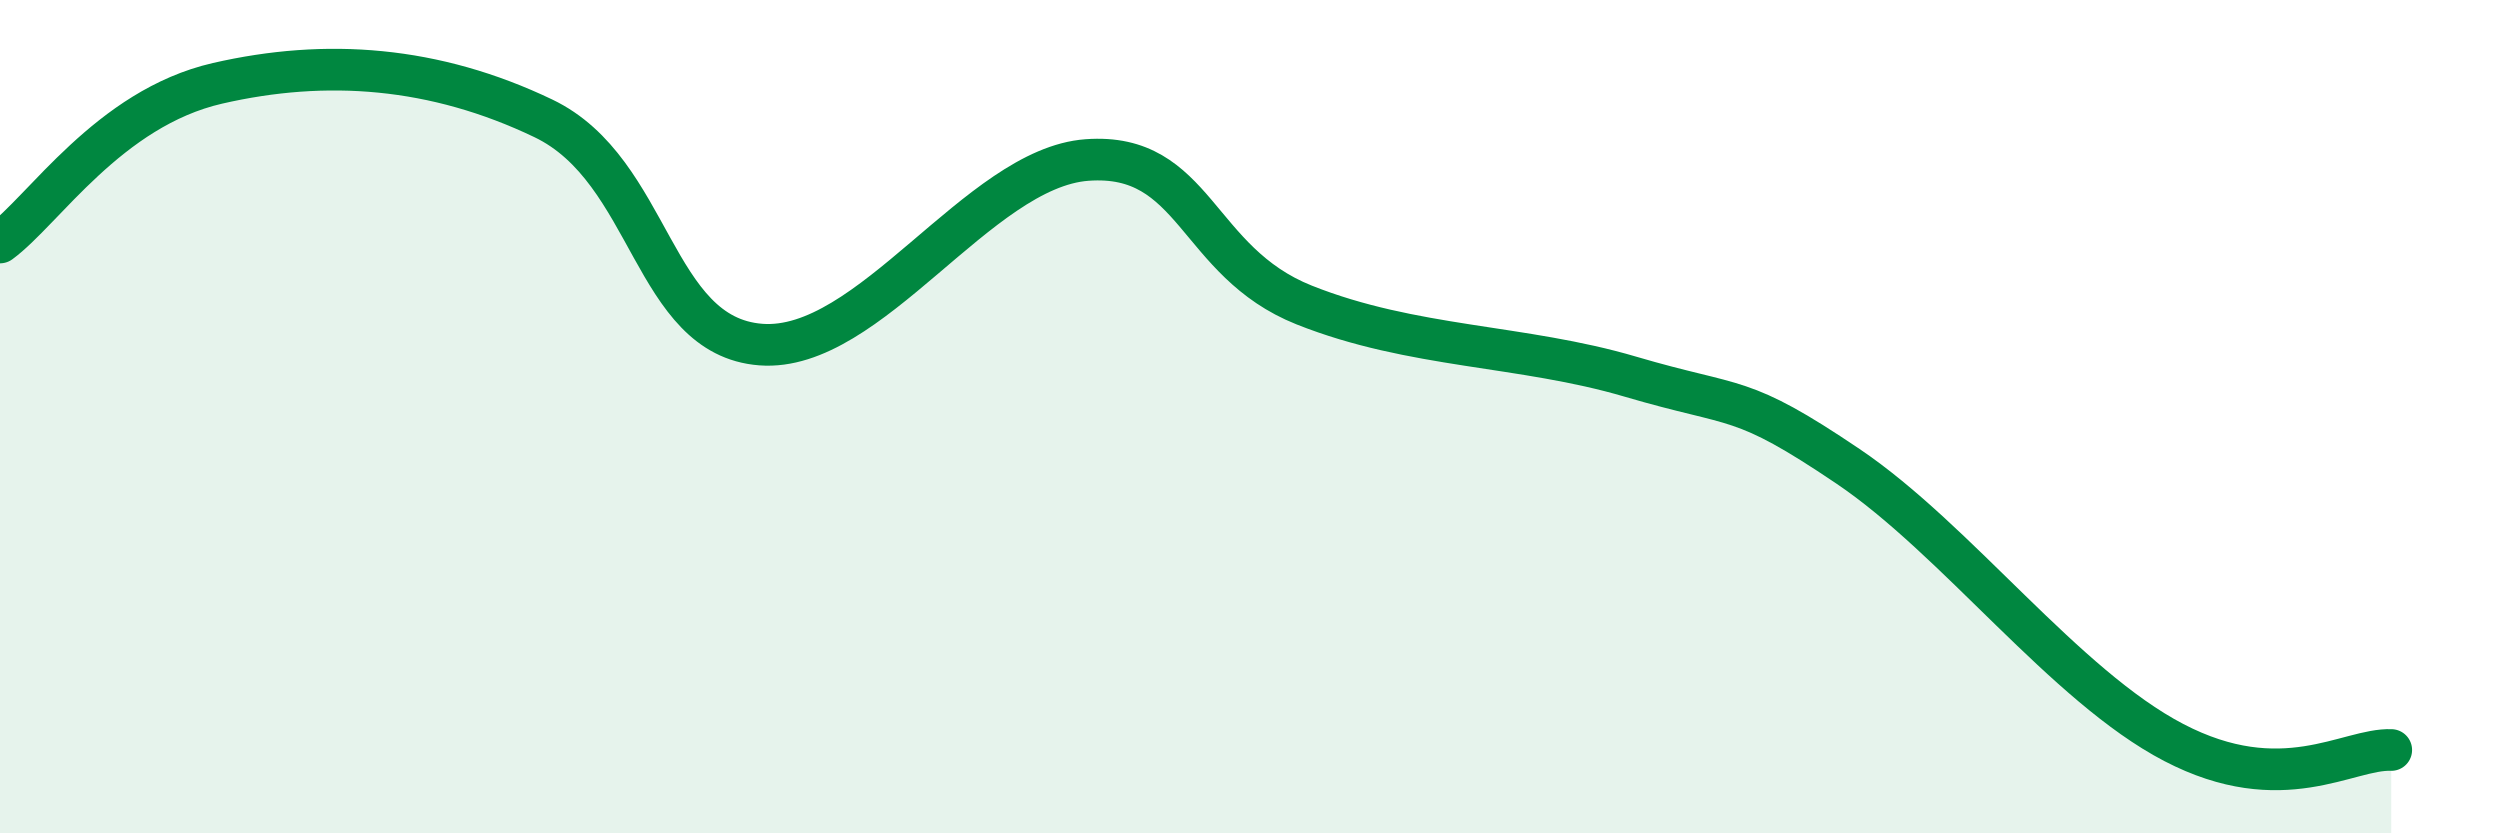
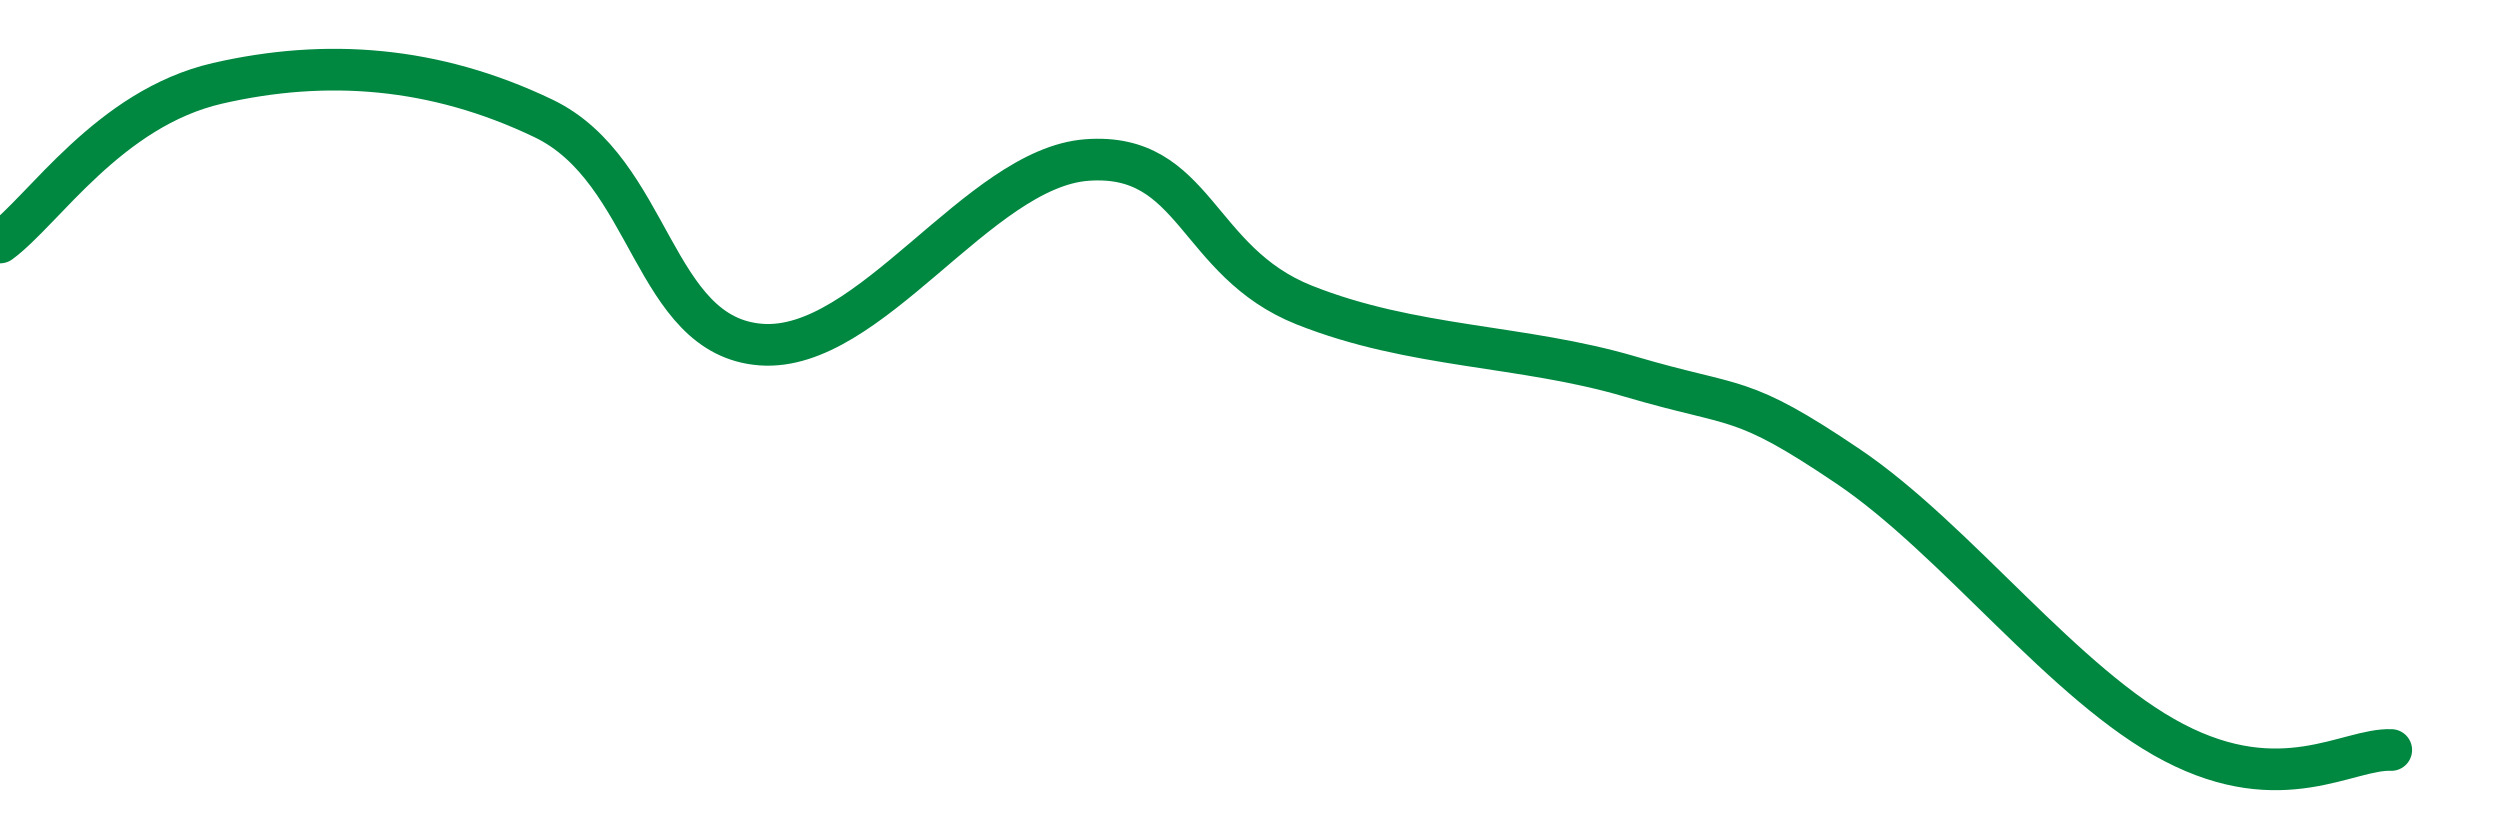
<svg xmlns="http://www.w3.org/2000/svg" width="60" height="20" viewBox="0 0 60 20">
-   <path d="M 0,5.82 C 1.04,5.06 2.61,2.6 5.22,2 C 7.83,1.4 10.43,1.59 13.04,2.84 C 15.65,4.09 15.65,8.07 18.26,8.27 C 20.87,8.47 23.48,4.03 26.09,3.84 C 28.7,3.65 28.69,6.28 31.3,7.32 C 33.91,8.36 36.52,8.27 39.13,9.04 C 41.74,9.81 41.74,9.43 44.35,11.19 C 46.96,12.95 49.56,16.46 52.17,17.82 C 54.78,19.18 56.35,17.96 57.39,18L57.39 20L0 20Z" fill="#008740" opacity="0.1" stroke-linecap="round" stroke-linejoin="round" />
  <path d="M 0,5.82 C 1.04,5.06 2.61,2.6 5.22,2 C 7.83,1.4 10.43,1.59 13.04,2.84 C 15.65,4.09 15.65,8.07 18.26,8.27 C 20.87,8.47 23.48,4.03 26.09,3.84 C 28.7,3.65 28.69,6.28 31.3,7.32 C 33.91,8.36 36.52,8.27 39.13,9.04 C 41.74,9.81 41.74,9.43 44.35,11.19 C 46.96,12.95 49.56,16.46 52.17,17.82 C 54.78,19.18 56.35,17.96 57.39,18" stroke="#008740" stroke-width="1" fill="none" stroke-linecap="round" stroke-linejoin="round" />
</svg>